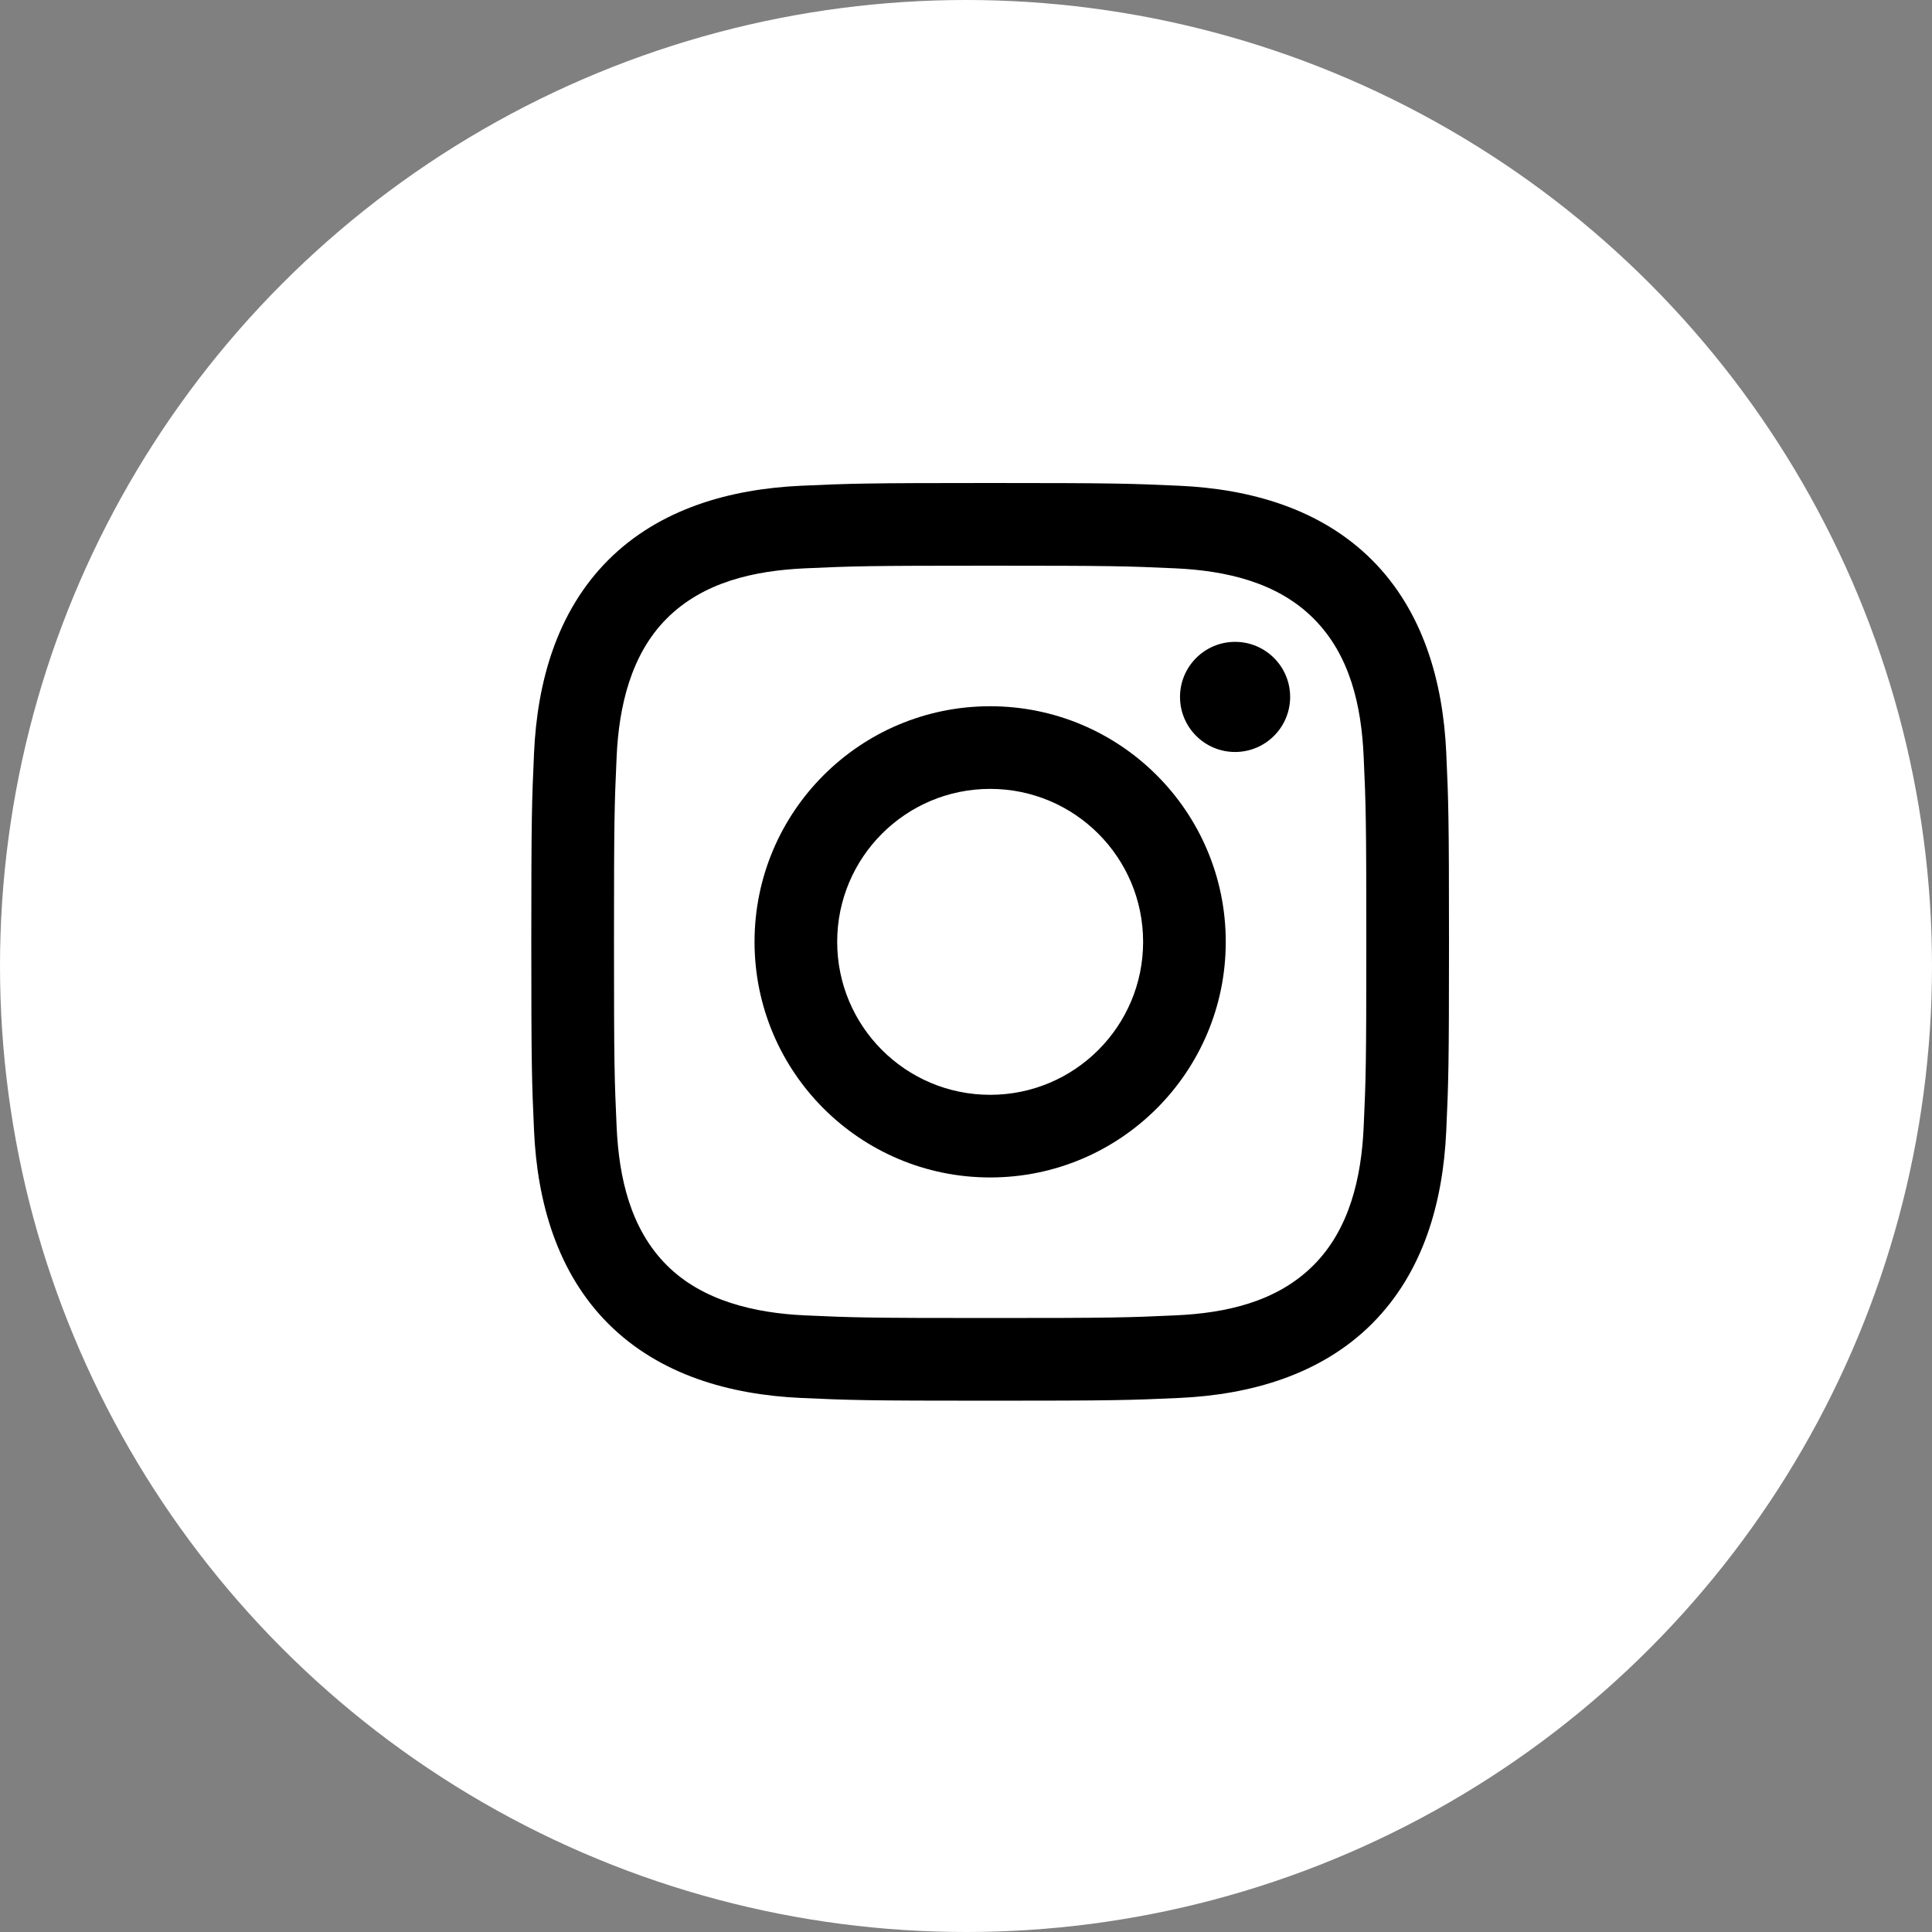
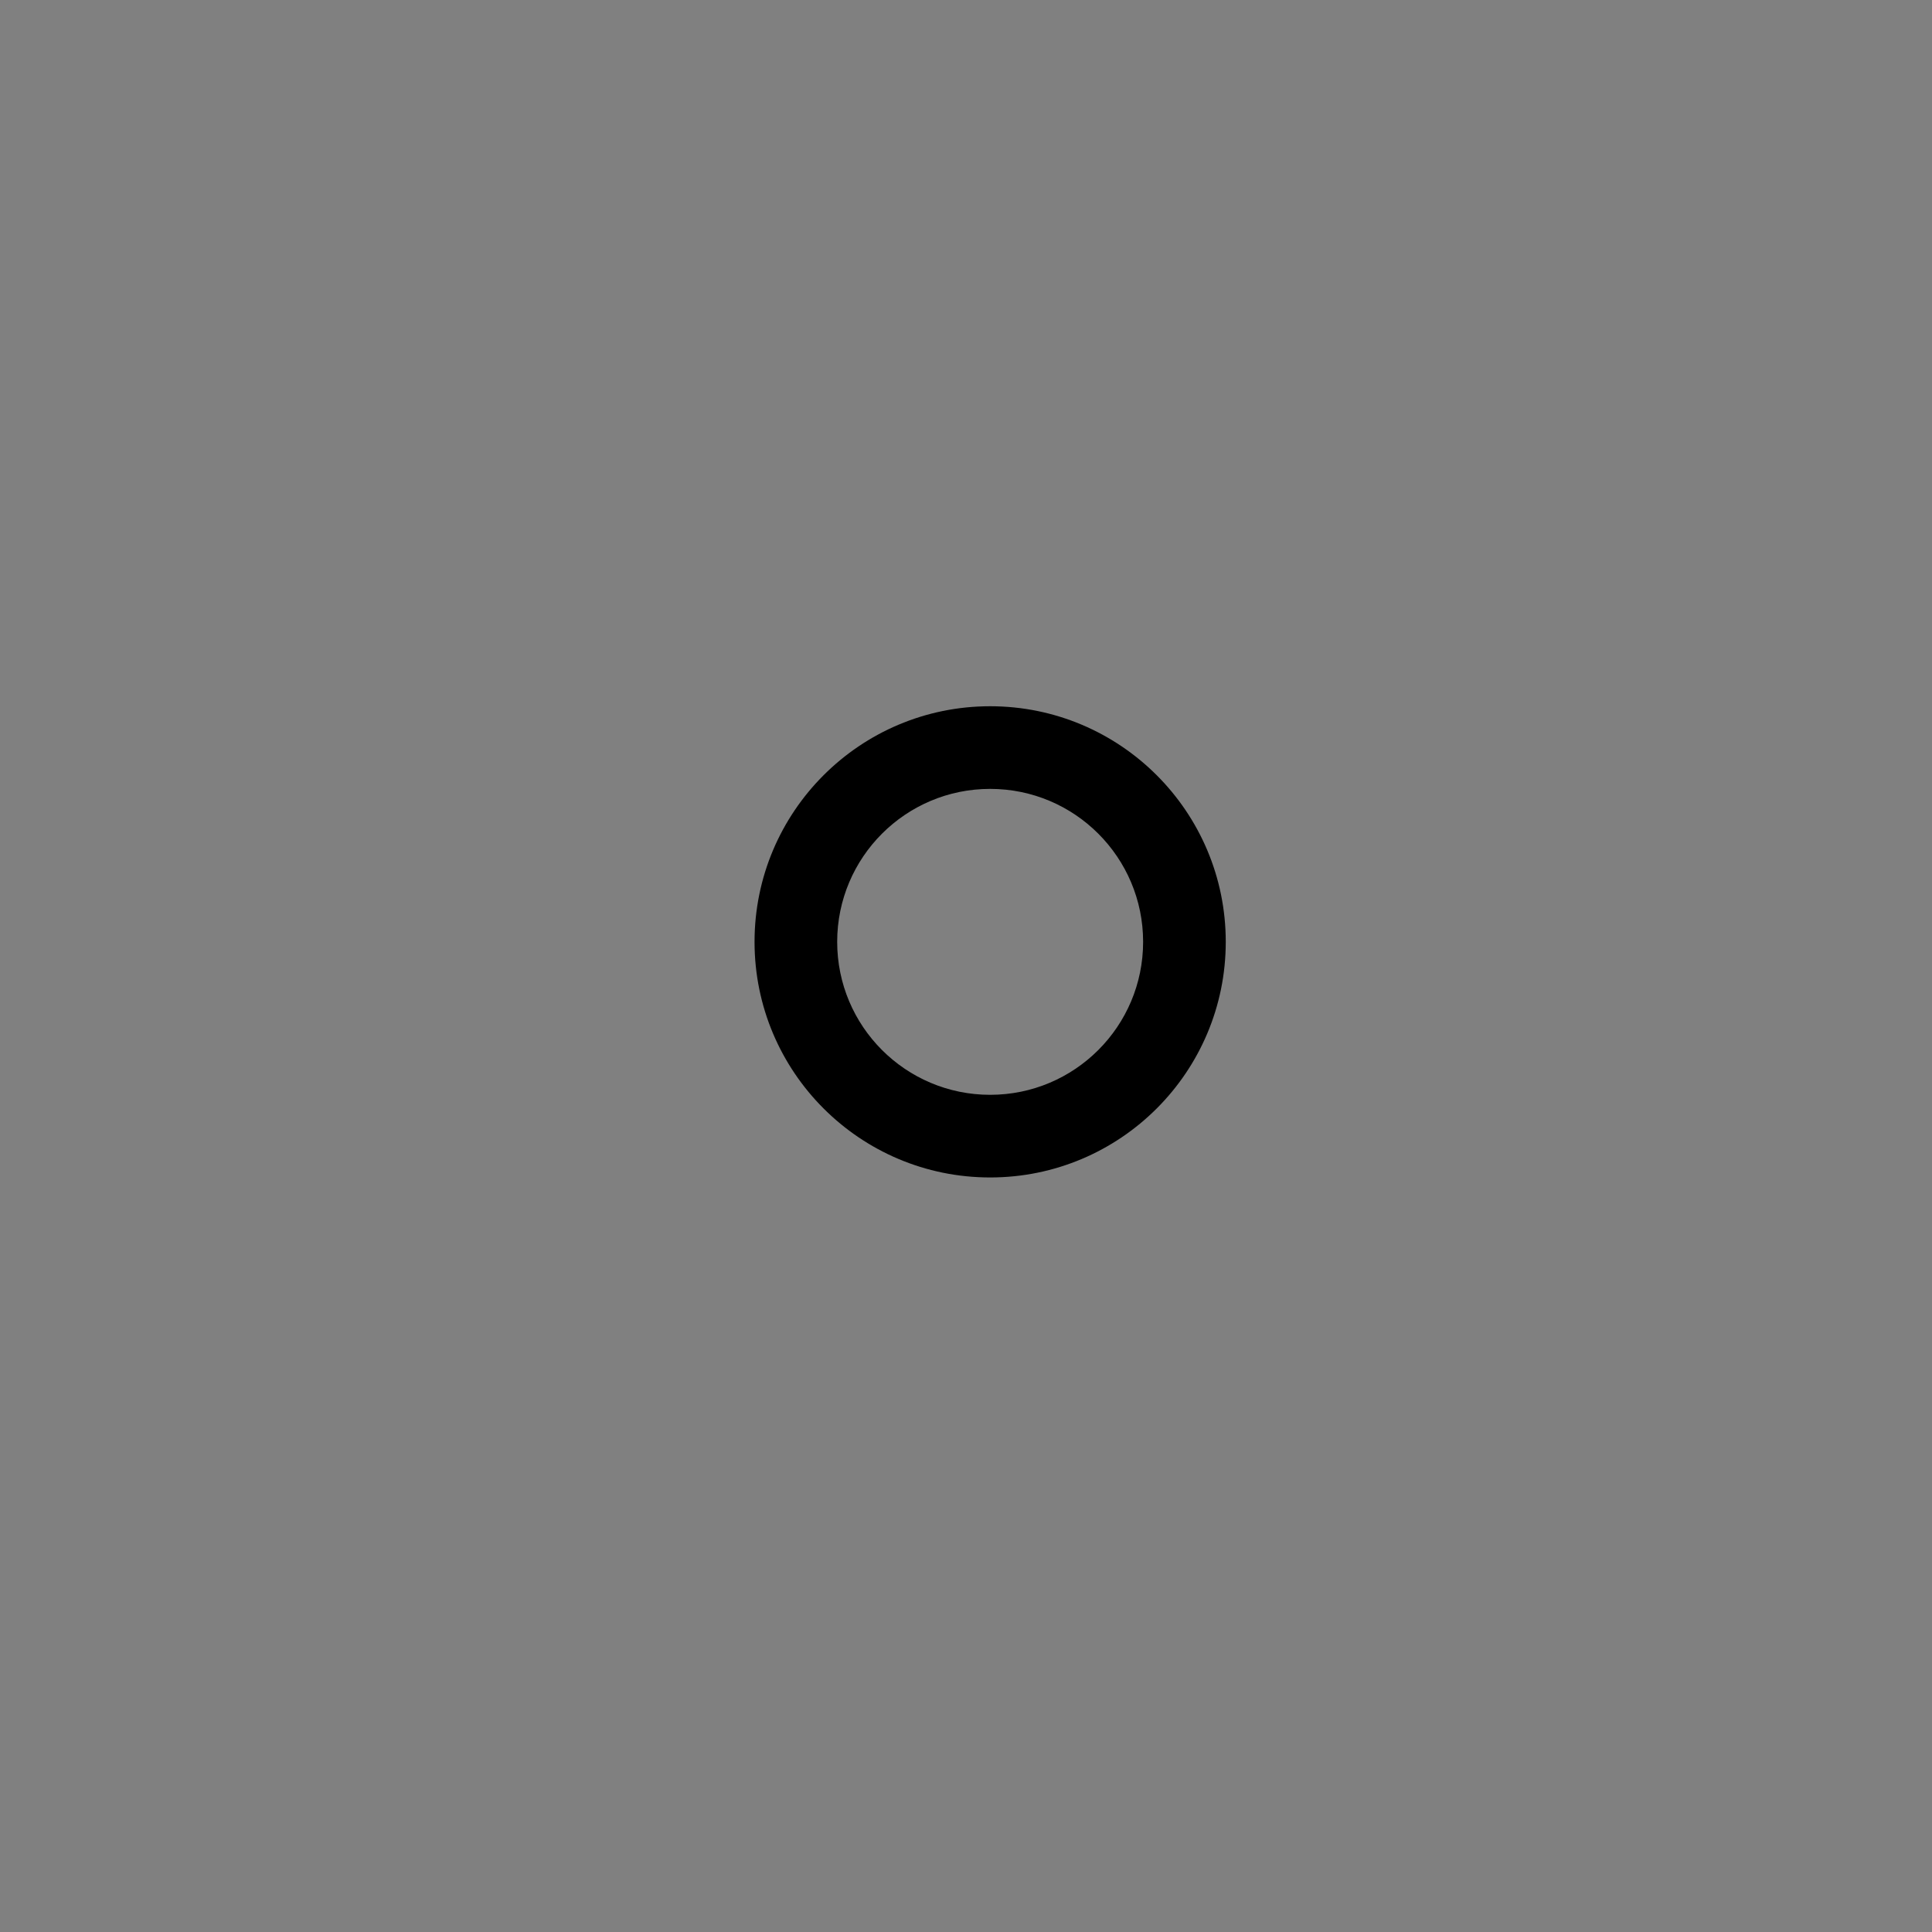
<svg xmlns="http://www.w3.org/2000/svg" width="40px" height="40px" viewBox="0 0 40 40">
  <rect x="0" y="0" width="40" height="40" fill="#808080" stroke="none" />
  <title>Group 40 Copy 2</title>
  <g id="Page-1" stroke="none" stroke-width="1" fill="none" fill-rule="evenodd">
    <g id="homepage-final" transform="translate(-1554, -8807)">
      <g id="footer" transform="translate(-13, 6713)">
        <g transform="translate(13, 984)" id="Group-58">
          <g transform="translate(260, 715)">
            <g transform="translate(0, 349)">
              <g id="Group-41" transform="translate(1202, 46)">
                <g id="Group-40-Copy-2" transform="translate(92, 0)">
-                   <circle id="Oval" fill="#FFFFFF" cx="20" cy="20" r="20" />
                  <g id="instagram-(2)" transform="translate(11, 10)" fill="#000000" fill-rule="nonzero">
-                     <path d="M9.5,1.712 C12.037,1.712 12.337,1.721 13.339,1.767 C14.374,1.815 15.441,2.05 16.195,2.805 C16.957,3.566 17.186,4.623 17.233,5.661 C17.279,6.663 17.288,6.963 17.288,9.5 C17.288,12.037 17.279,12.337 17.233,13.339 C17.186,14.369 16.945,15.445 16.195,16.195 C15.434,16.957 14.378,17.186 13.339,17.233 C12.337,17.279 12.037,17.288 9.5,17.288 C6.963,17.288 6.663,17.279 5.661,17.233 C4.639,17.186 3.548,16.939 2.805,16.195 C2.047,15.438 1.815,14.371 1.767,13.339 C1.721,12.337 1.712,12.037 1.712,9.5 C1.712,6.963 1.721,6.663 1.767,5.661 C1.814,4.635 2.058,3.552 2.805,2.805 C3.565,2.045 4.625,1.815 5.661,1.767 C6.663,1.721 6.963,1.712 9.5,1.712 M9.5,0 C6.92,0 6.596,0.011 5.583,0.057 C4.114,0.124 2.656,0.533 1.594,1.594 C0.529,2.66 0.124,4.115 0.057,5.583 C0.011,6.596 0,6.92 0,9.5 C0,12.08 0.011,12.404 0.057,13.417 C0.124,14.884 0.534,16.346 1.594,17.406 C2.659,18.47 4.117,18.876 5.583,18.943 C6.596,18.989 6.92,19 9.5,19 C12.08,19 12.404,18.989 13.417,18.943 C14.885,18.876 16.345,18.466 17.406,17.406 C18.472,16.339 18.876,14.885 18.943,13.417 C18.989,12.404 19,12.08 19,9.5 C19,6.92 18.989,6.596 18.943,5.583 C18.876,4.114 18.466,2.655 17.406,1.594 C16.342,0.531 14.881,0.123 13.417,0.057 C12.404,0.011 12.08,0 9.5,0 Z" id="Shape" />
                    <path d="M9.5,4.622 C6.806,4.622 4.622,6.806 4.622,9.5 C4.622,12.194 6.806,14.378 9.5,14.378 C12.194,14.378 14.378,12.194 14.378,9.5 C14.378,6.806 12.194,4.622 9.5,4.622 Z M9.5,12.667 C7.751,12.667 6.333,11.249 6.333,9.5 C6.333,7.751 7.751,6.333 9.5,6.333 C11.249,6.333 12.667,7.751 12.667,9.5 C12.667,11.249 11.249,12.667 9.5,12.667 Z" id="Shape" />
-                     <circle id="Oval" cx="14.571" cy="4.429" r="1.14" />
                  </g>
                </g>
              </g>
            </g>
          </g>
        </g>
      </g>
    </g>
  </g>
</svg>